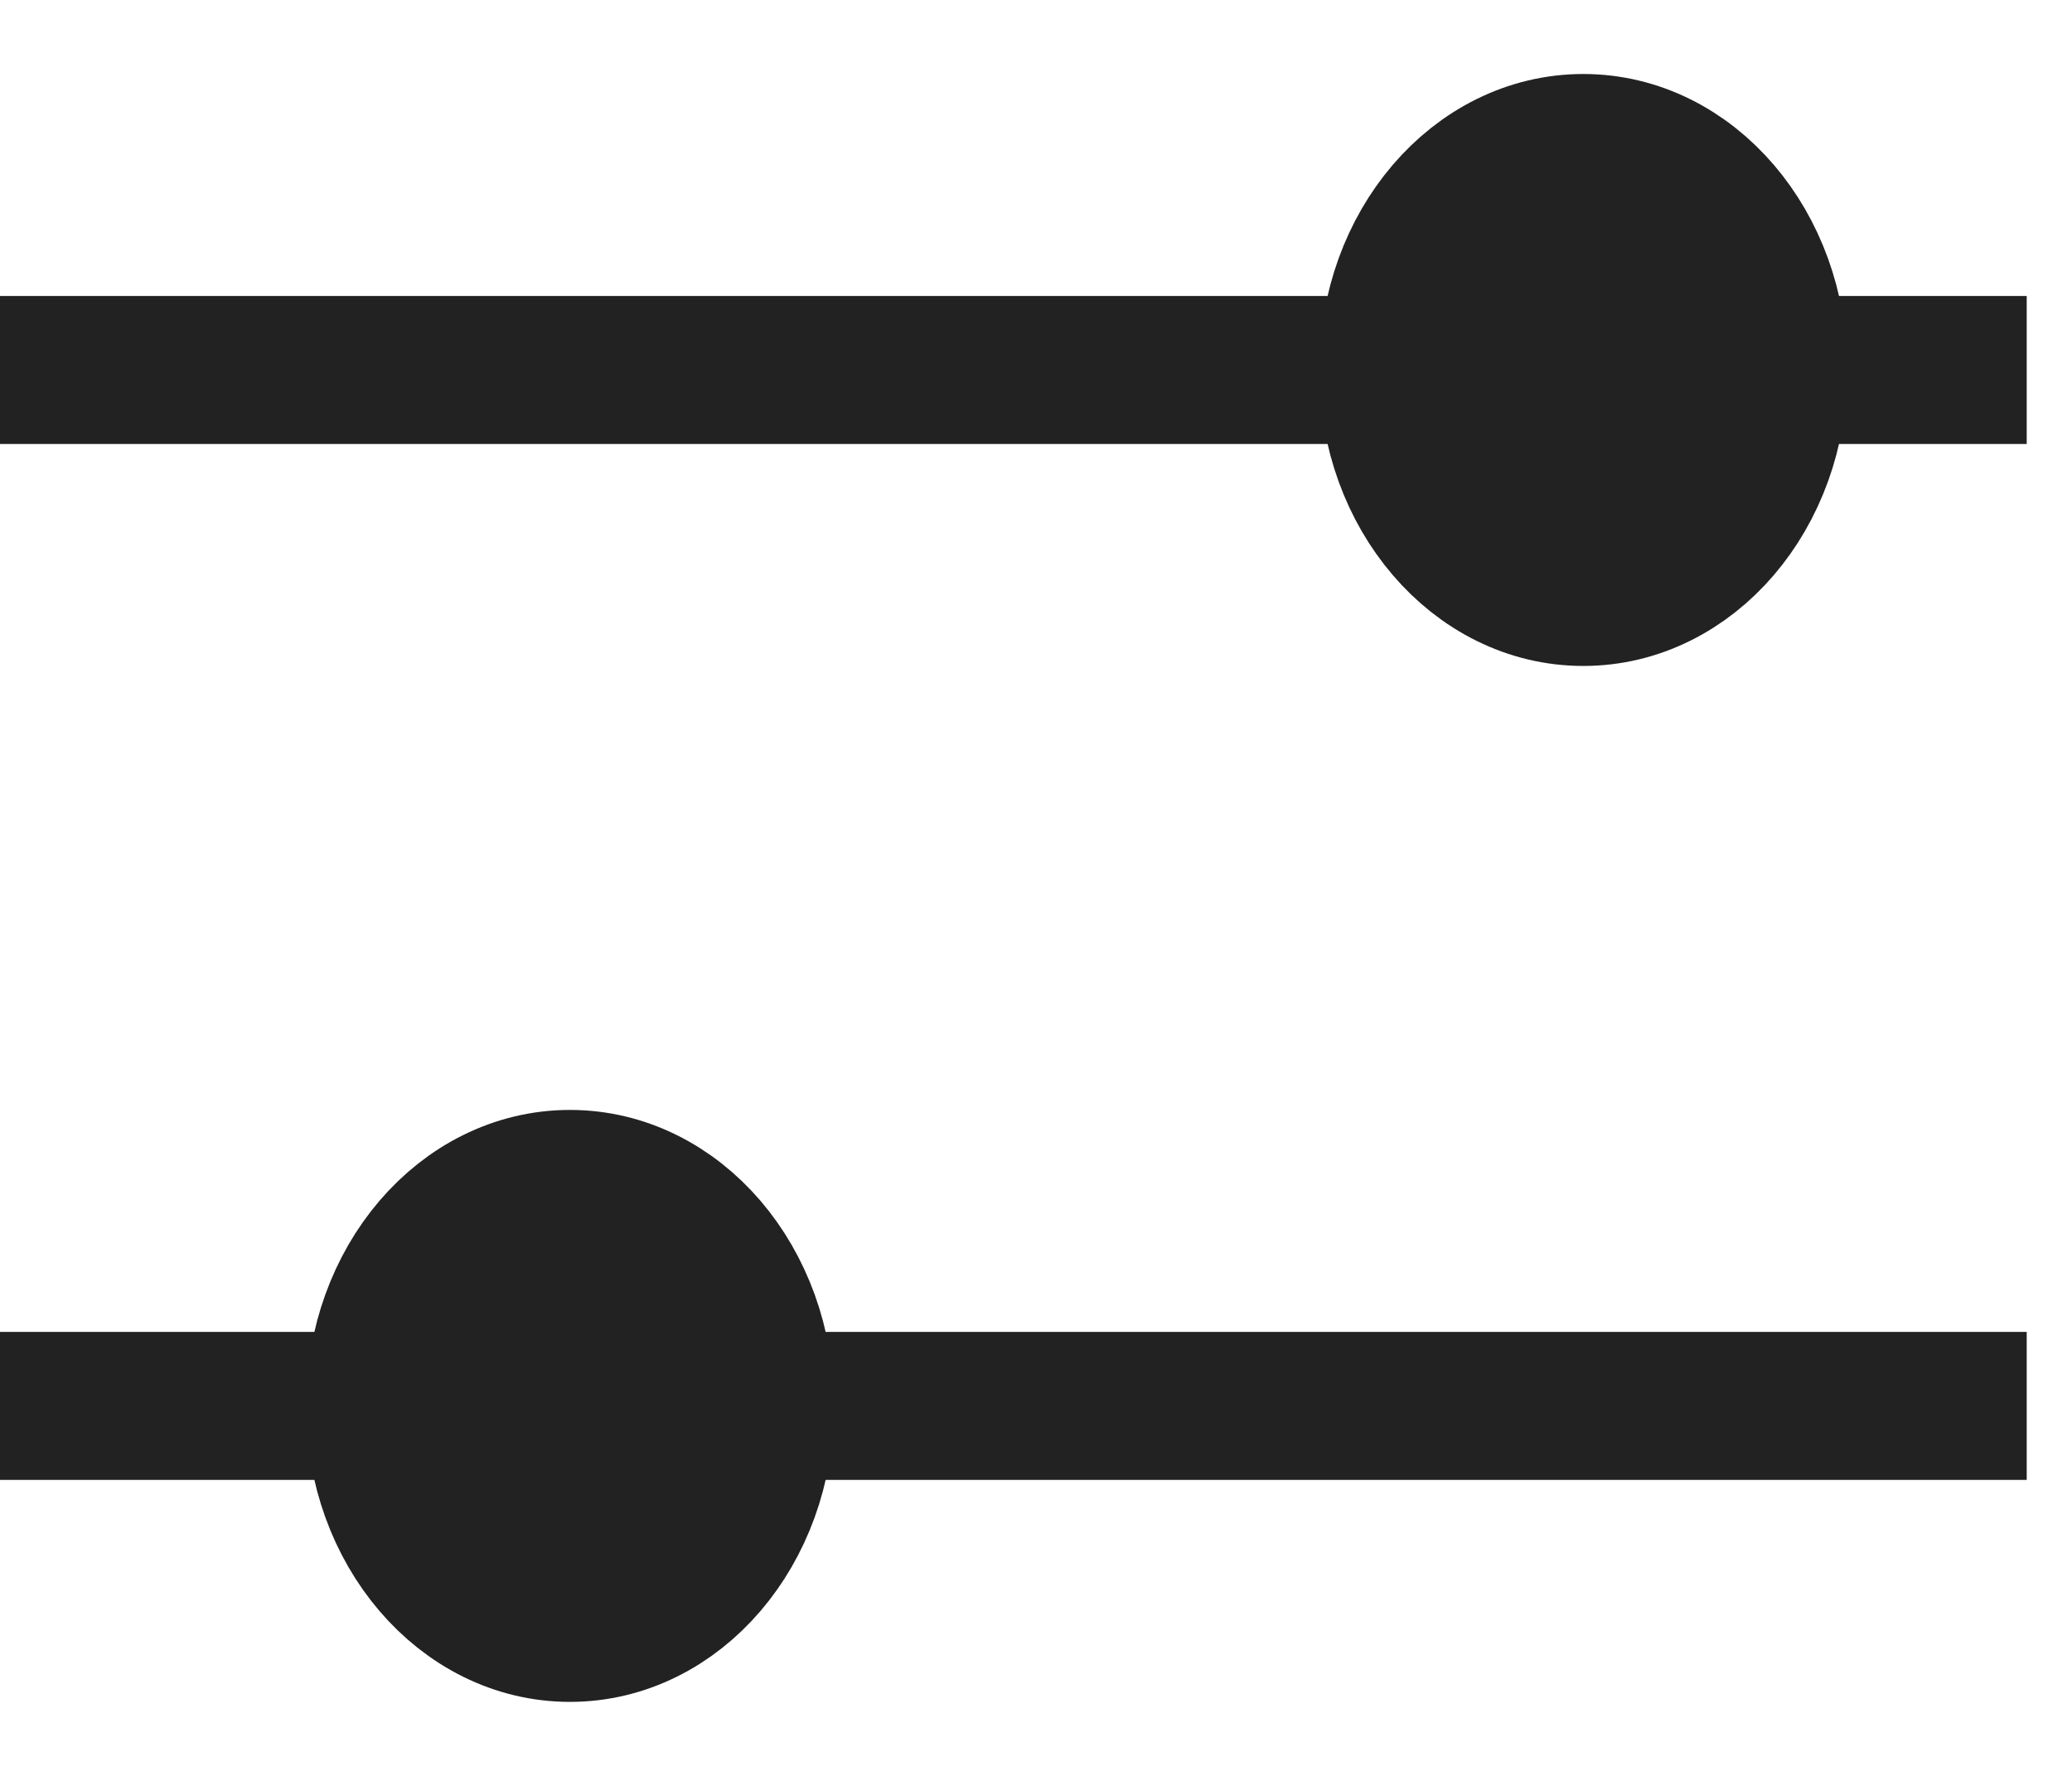
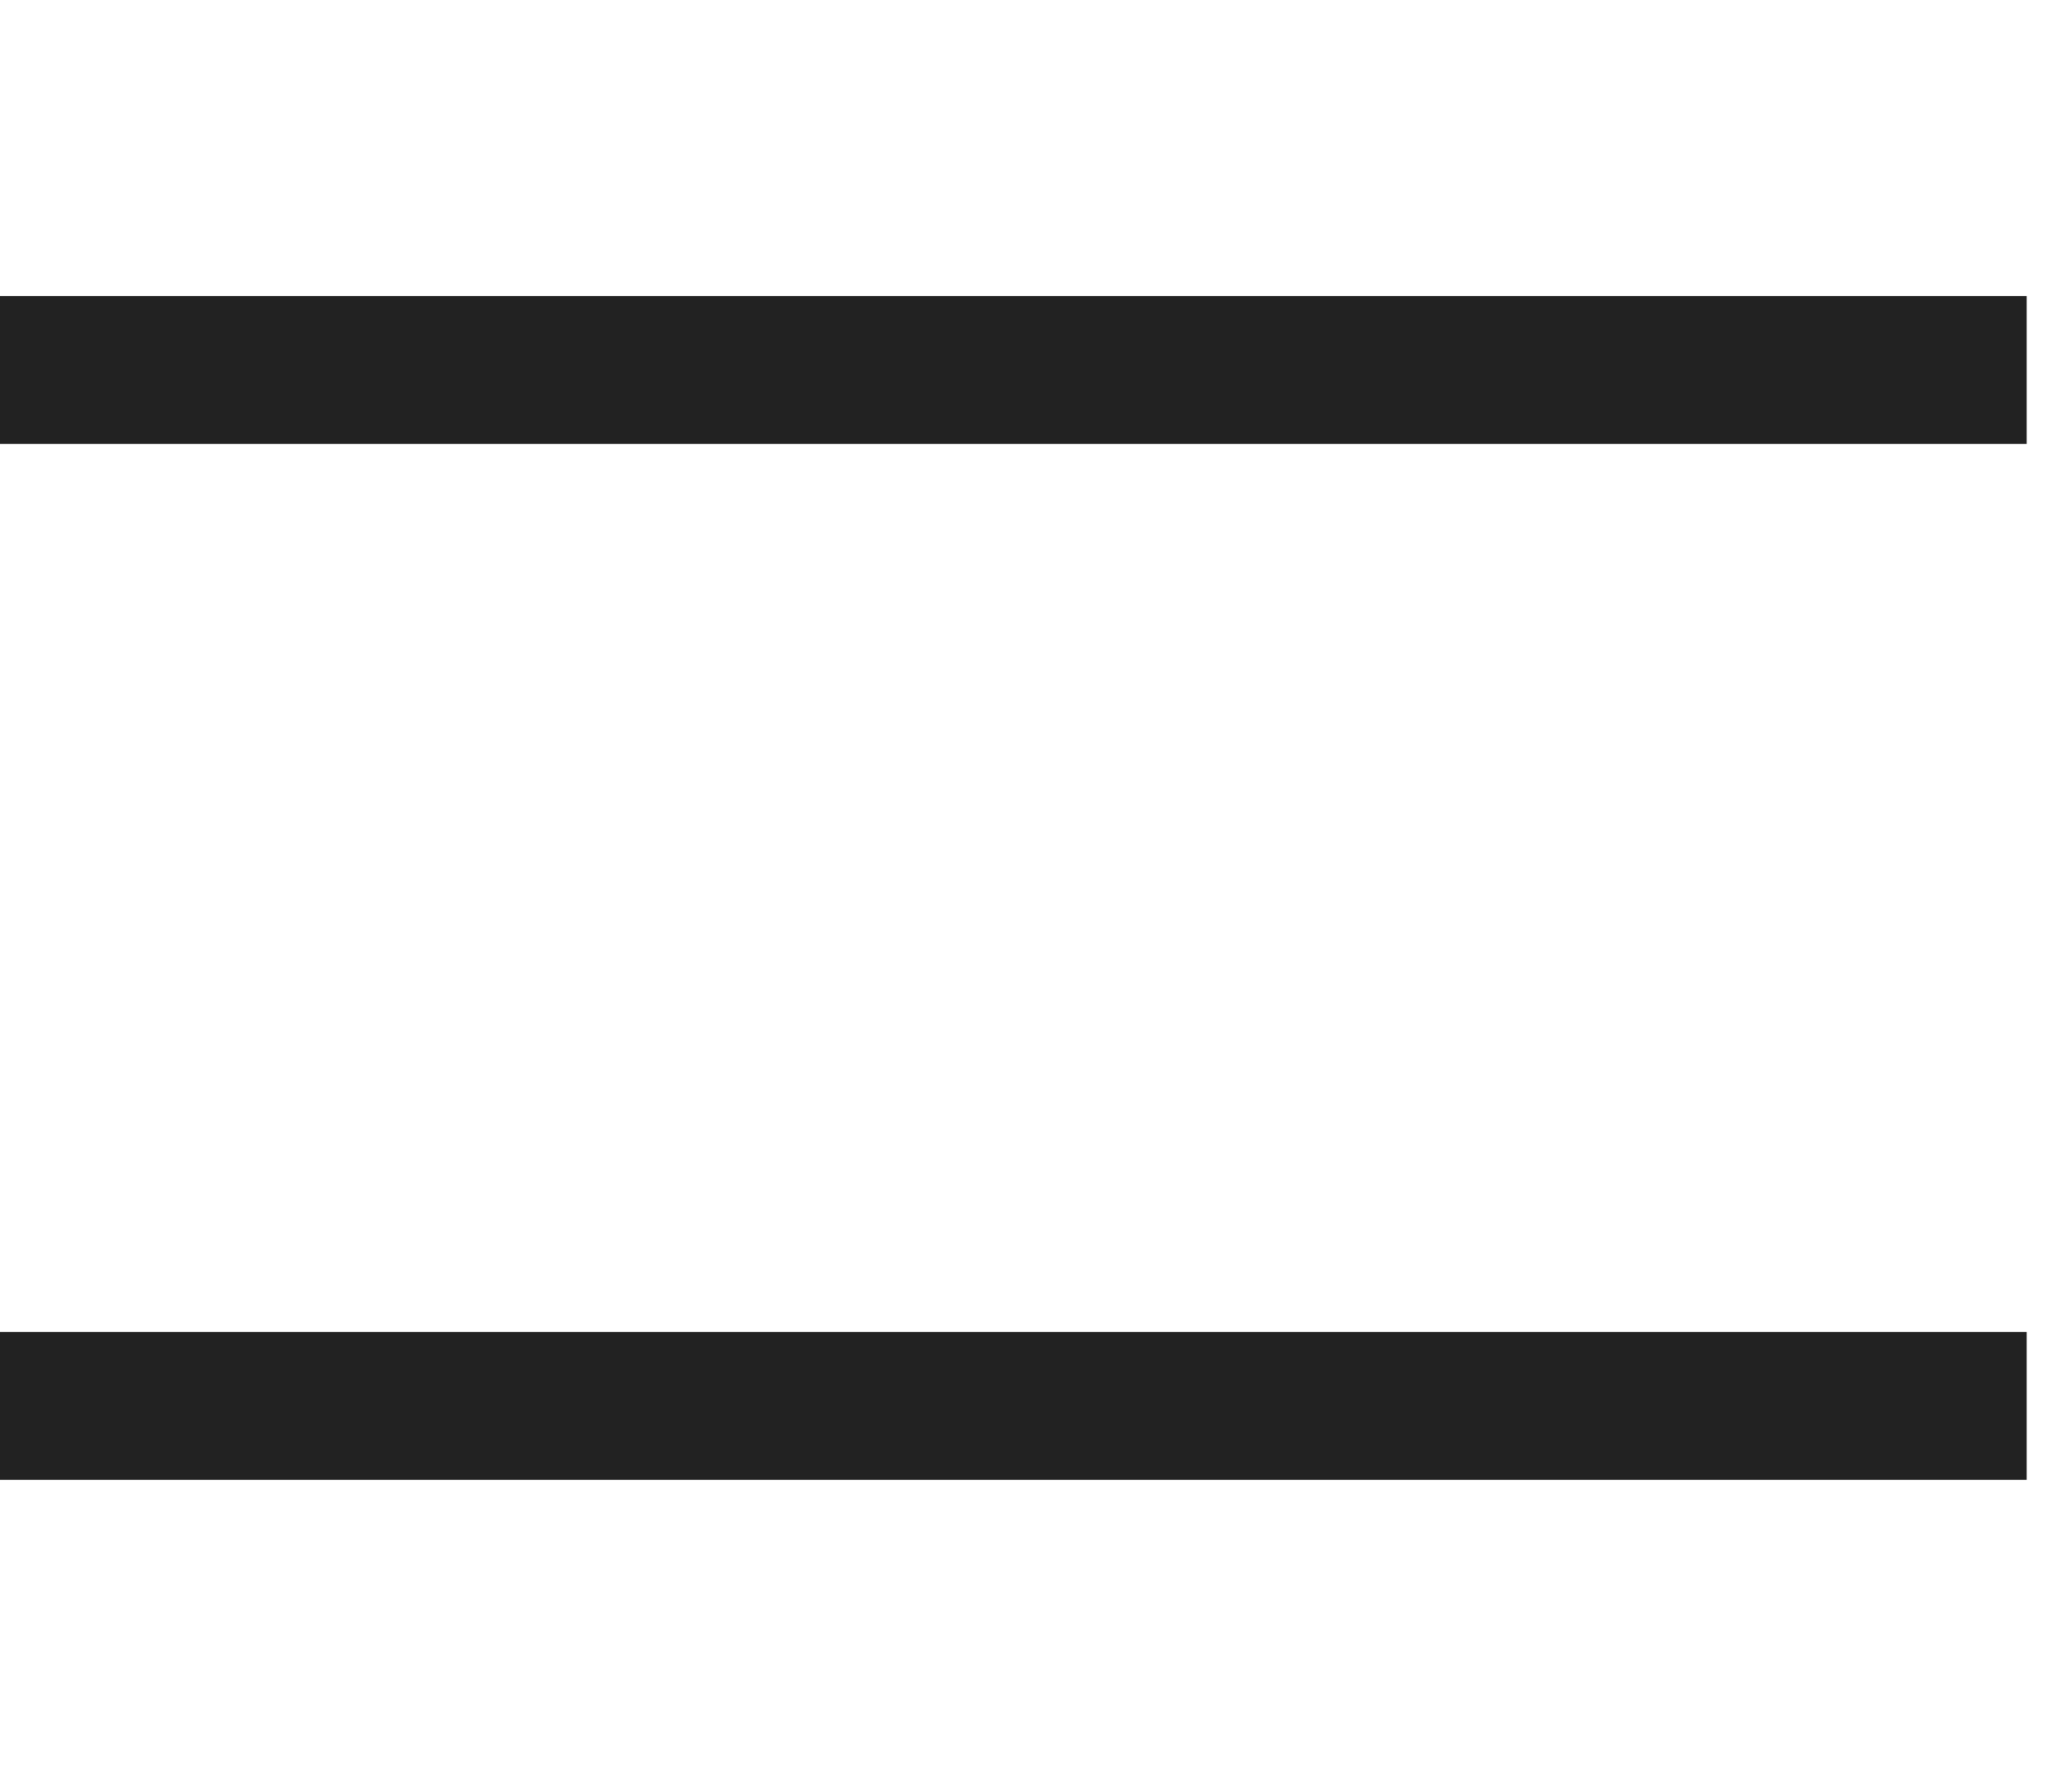
<svg xmlns="http://www.w3.org/2000/svg" width="14" height="12" viewBox="0 0 14 12" fill="none">
  <path d="M0 2.5H13.694M0 9.5H13.694H0Z" stroke="#222222" />
-   <path fill-rule="evenodd" clip-rule="evenodd" d="M10.698 4C11.407 4 11.982 3.328 11.982 2.5C11.982 1.672 11.407 1 10.698 1C9.989 1 9.414 1.672 9.414 2.5C9.414 3.328 9.989 4 10.698 4ZM3.851 11C4.56 11 5.135 10.328 5.135 9.5C5.135 8.672 4.56 8 3.851 8C3.142 8 2.568 8.672 2.568 9.5C2.568 10.328 3.142 11 3.851 11Z" fill="#222222" stroke="#222222" />
</svg>